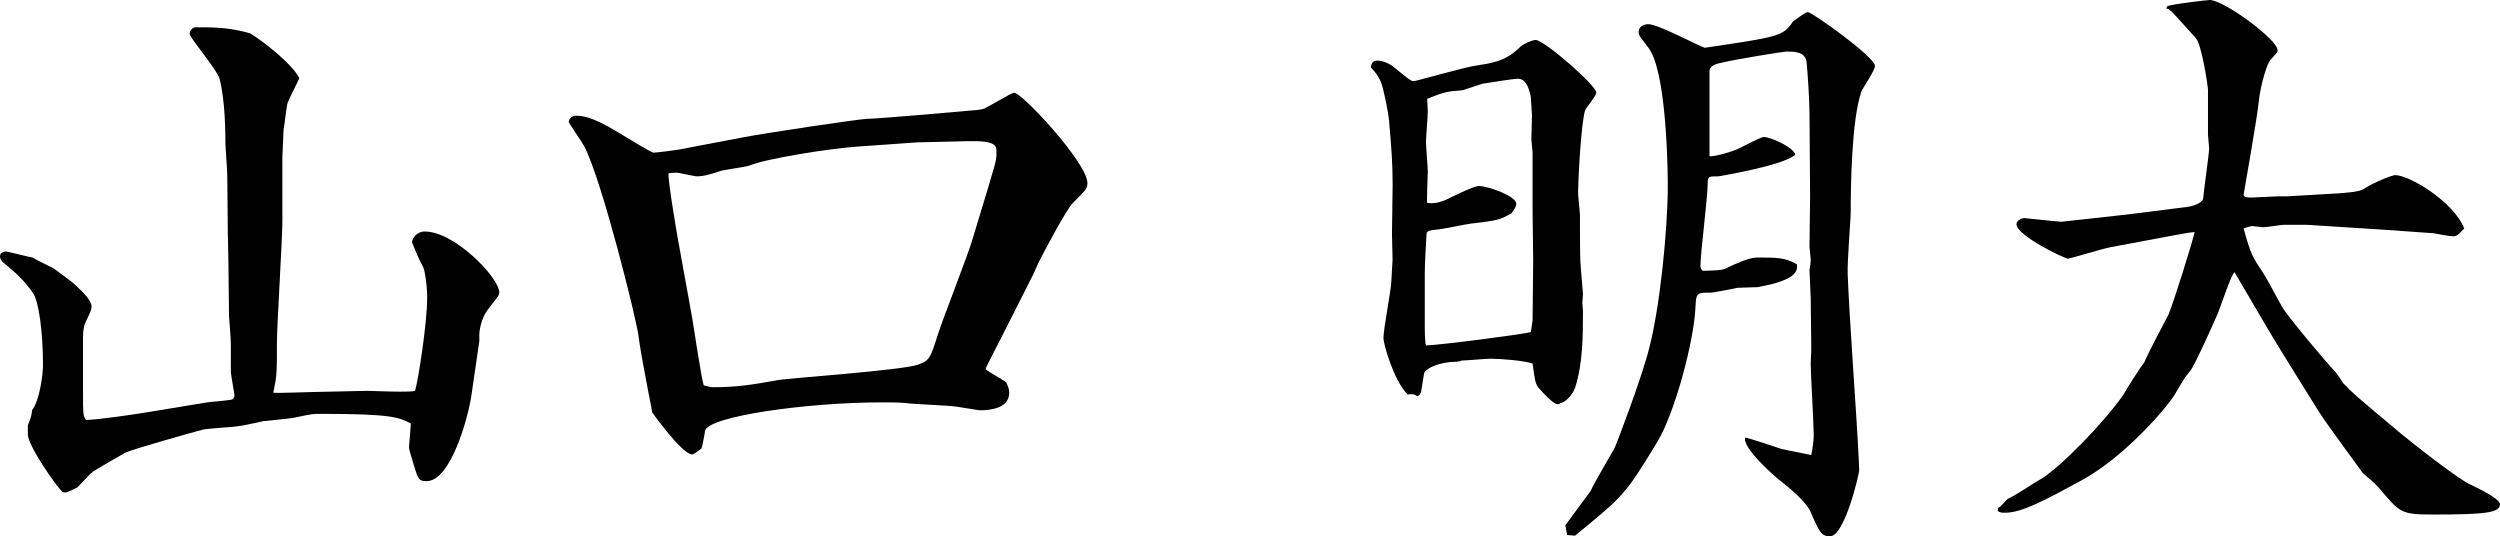
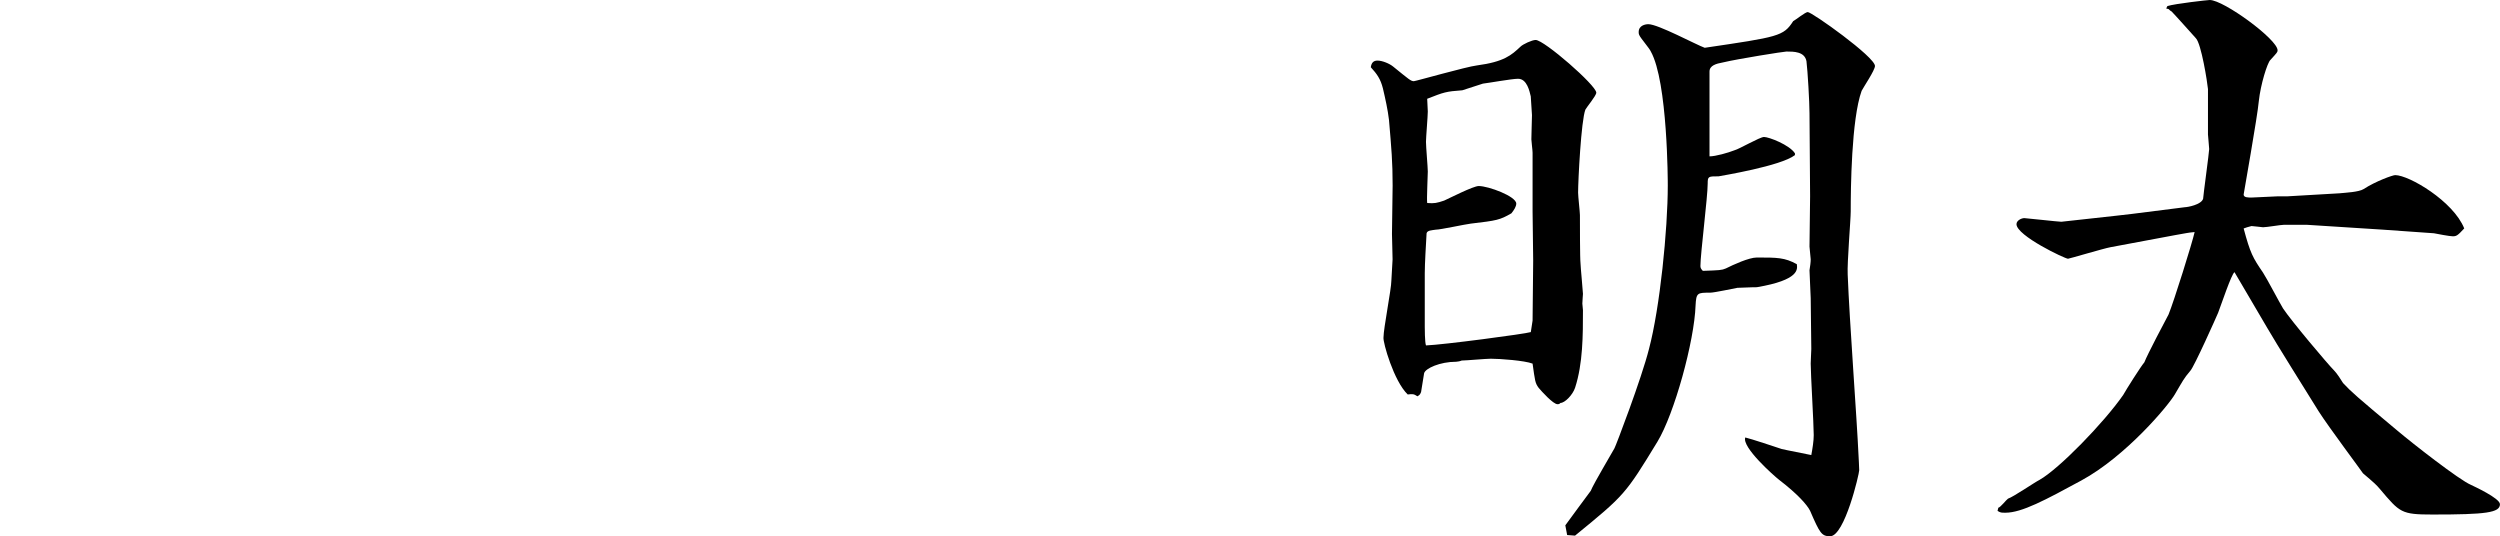
<svg xmlns="http://www.w3.org/2000/svg" version="1.1" x="0px" y="0px" width="49.482px" height="10.614px" viewBox="0 0 49.482 10.614" style="enable-background:new 0 0 49.482 10.614;" xml:space="preserve">
  <defs>
</defs>
  <g>
-     <path d="M1.643,7.724c0,0.456,0,0.516,0.06,0.588c0.216,0,1.031-0.12,1.307-0.168l1.091-0.18c0.072-0.012,0.432-0.036,0.504-0.06   c0.012-0.012,0.036-0.048,0.036-0.072c0-0.048-0.072-0.408-0.072-0.479V6.788c0-0.084-0.036-0.503-0.036-0.54   c0-0.168-0.012-0.912-0.012-1.055c0-0.096-0.012-0.504-0.012-0.576L4.498,3.466c0-0.096-0.036-0.552-0.036-0.636   c0-0.12,0-0.852-0.12-1.283C4.293,1.379,3.754,0.744,3.754,0.672c0-0.072,0.06-0.132,0.12-0.132c0.359,0,0.66,0,1.079,0.12   c0.252,0.156,0.828,0.6,0.972,0.888C5.889,1.631,5.721,1.955,5.697,2.027c-0.024,0.036-0.06,0.408-0.084,0.54   c0,0.084-0.024,0.456-0.024,0.528v1.271c0,0.384-0.108,2.063-0.108,2.411c0,0.6,0,0.66-0.072,0.996   C5.529,7.784,6.044,7.76,6.152,7.76l1.104-0.024c0.144,0,0.828,0.036,0.959,0c0.06-0.192,0.24-1.332,0.24-1.847   c0-0.24-0.048-0.552-0.083-0.611c-0.072-0.12-0.168-0.36-0.216-0.48c0-0.084,0.096-0.216,0.252-0.216   c0.588,0,1.475,0.912,1.475,1.211c0,0.048-0.024,0.072-0.228,0.336C9.523,6.296,9.487,6.548,9.487,6.621v0.132L9.331,7.82   c-0.06,0.432-0.408,1.703-0.887,1.703c-0.156,0-0.168-0.036-0.252-0.312C8.107,8.923,8.096,8.899,8.096,8.839   c0-0.036,0.036-0.408,0.036-0.456c-0.228-0.12-0.36-0.192-1.787-0.192c-0.132,0-0.167,0-0.503,0.072   c-0.084,0.024-0.54,0.06-0.624,0.072c-0.072,0.012-0.42,0.096-0.48,0.096c-0.108,0.024-0.624,0.048-0.72,0.072   C3.79,8.563,2.674,8.875,2.482,8.959C2.447,8.983,1.859,9.307,1.799,9.367C1.751,9.415,1.583,9.595,1.535,9.643   C1.523,9.655,1.343,9.739,1.295,9.75l-0.06-0.012c-0.144-0.144-0.684-0.923-0.684-1.14v-0.18c0.048-0.12,0.072-0.168,0.084-0.3   c0.156-0.204,0.216-0.731,0.216-0.888c0-0.66-0.084-1.283-0.204-1.439c-0.18-0.252-0.312-0.372-0.587-0.6   C0.048,5.181,0,5.133,0,5.073c0-0.072,0.072-0.096,0.12-0.096c0.024,0,0.492,0.12,0.528,0.12c0.06,0.048,0.408,0.204,0.432,0.228   c0.06,0.048,0.348,0.252,0.408,0.312c0.167,0.156,0.324,0.312,0.324,0.432c0,0.06-0.012,0.084-0.12,0.312   C1.655,6.453,1.643,6.584,1.643,6.668V7.724z" />
-     <path d="M14.686,2.723c0.42-0.084,2.267-0.36,2.483-0.372c0.168,0,0.803-0.06,0.995-0.072l1.104-0.096   c0.024,0,0.192-0.012,0.24-0.048c0.036-0.012,0.516-0.3,0.564-0.3c0.156,0,1.451,1.391,1.451,1.787   c0,0.108-0.024,0.132-0.288,0.396c-0.108,0.096-0.54,0.9-0.684,1.188c-0.024,0.048-0.108,0.252-0.132,0.288l-0.612,1.211   c-0.036,0.072-0.288,0.552-0.3,0.6c0.06,0.06,0.36,0.216,0.408,0.264c0.048,0.096,0.06,0.144,0.06,0.204   c0,0.3-0.348,0.348-0.587,0.348c-0.012,0-0.06-0.012-0.456-0.072C18.776,8.023,18.056,8,17.913,7.976   c-0.156-0.012-0.276-0.012-0.456-0.012c-1.487,0-3.442,0.275-3.502,0.563c0,0.024-0.06,0.348-0.072,0.348   c-0.024,0.024-0.156,0.12-0.18,0.12c-0.204,0-0.779-0.815-0.792-0.828c0-0.024-0.216-1.067-0.276-1.535   c-0.036-0.3-0.708-3.022-1.067-3.73c-0.036-0.072-0.312-0.468-0.312-0.492s0.036-0.12,0.144-0.12c0.312,0,0.648,0.216,1.104,0.492   c0.06,0.036,0.396,0.24,0.432,0.24c0.048,0,0.432-0.048,0.492-0.06L14.686,2.723z M18.152,2.818l-1.188,0.084   c-0.54,0.036-1.811,0.24-2.123,0.372c-0.084,0.036-0.528,0.084-0.612,0.12c-0.18,0.06-0.3,0.096-0.432,0.096   c-0.06,0-0.36-0.072-0.396-0.072c-0.012,0-0.096,0-0.168,0.012c-0.024,0.096,0.192,1.367,0.216,1.475l0.252,1.391   c0.036,0.216,0.18,1.188,0.228,1.332c0.06,0.012,0.12,0.036,0.18,0.036c0.492,0,0.768-0.048,1.308-0.144   c0.216-0.036,2.435-0.192,2.746-0.3c0.24-0.084,0.252-0.132,0.408-0.624c0.096-0.3,0.611-1.607,0.684-1.883   c0.06-0.204,0.324-1.055,0.372-1.235c0.096-0.312,0.096-0.348,0.096-0.468c0-0.12,0-0.228-0.552-0.216L18.152,2.818z" />
    <path d="M27.564,3.67c0-0.468-0.024-0.731-0.072-1.295c-0.024-0.204-0.072-0.419-0.12-0.624c-0.048-0.192-0.12-0.288-0.24-0.42   c0.012-0.083,0.048-0.132,0.132-0.132c0.096,0,0.24,0.06,0.312,0.12c0.312,0.252,0.348,0.288,0.408,0.288   c0.036,0,1.043-0.288,1.248-0.312c0.54-0.072,0.684-0.204,0.863-0.372c0.048-0.048,0.228-0.132,0.3-0.132   c0.168,0,1.2,0.899,1.2,1.043c0,0.06-0.192,0.288-0.216,0.336c-0.084,0.216-0.144,1.403-0.144,1.643   c0,0.072,0.036,0.384,0.036,0.444c0,0.144,0,0.863,0.012,0.959c0,0.06,0.048,0.552,0.048,0.6c0,0.024-0.012,0.144-0.012,0.192   c0,0.036,0.012,0.096,0.012,0.132c0,0.492,0,1.056-0.156,1.535c-0.048,0.144-0.204,0.3-0.288,0.3C30.862,8,30.85,8,30.826,8   c-0.084,0-0.312-0.252-0.372-0.324c-0.072-0.096-0.072-0.144-0.12-0.479C30.178,7.136,29.687,7.1,29.507,7.1   c-0.096,0-0.492,0.036-0.576,0.036c-0.024,0.012-0.084,0.024-0.108,0.024c-0.324,0-0.612,0.132-0.636,0.228   c-0.012,0.072-0.048,0.288-0.06,0.372c-0.024,0.06-0.036,0.06-0.072,0.084c-0.072-0.048-0.096-0.048-0.192-0.036   c-0.276-0.264-0.492-1.031-0.48-1.127c0-0.18,0.156-0.959,0.156-1.127c0-0.06,0.024-0.359,0.024-0.419   c0-0.084-0.012-0.432-0.012-0.504L27.564,3.67z M30.334,6.345l0.012-1.188c0-0.144-0.012-0.828-0.012-0.972V3.022   c0-0.048-0.024-0.228-0.024-0.264c0-0.083,0.012-0.419,0.012-0.479l-0.024-0.372c-0.024-0.096-0.072-0.348-0.252-0.348   c-0.12,0-0.587,0.084-0.695,0.096c-0.108,0.036-0.3,0.096-0.408,0.132c-0.324,0.024-0.359,0.036-0.695,0.168l0.012,0.252   c0,0.096-0.036,0.516-0.036,0.6c0,0.096,0.036,0.503,0.036,0.587c0,0.096-0.024,0.54-0.012,0.624c0.144,0.012,0.192,0,0.336-0.048   c0.108-0.048,0.575-0.288,0.684-0.288c0.192,0,0.743,0.204,0.743,0.348c0,0.06-0.048,0.132-0.096,0.192   c-0.228,0.132-0.288,0.144-0.804,0.204c-0.108,0.012-0.6,0.12-0.695,0.12c-0.072,0.012-0.168,0.012-0.18,0.072   c-0.012,0.216-0.036,0.6-0.036,0.792v1.055c0,0.024,0,0.312,0.024,0.372c0.335-0.012,1.967-0.228,2.075-0.264L30.334,6.345z    M35.839,5.901c0-0.084-0.024-0.468-0.024-0.552c0.012-0.072,0.024-0.156,0.024-0.216c0-0.036-0.024-0.216-0.024-0.252   c0-0.156,0.012-0.852,0.012-0.996l-0.012-1.643c0-0.216-0.036-0.839-0.06-1.031C35.719,1.02,35.503,1.02,35.359,1.02   c-0.048,0-0.959,0.144-1.259,0.216c-0.132,0.024-0.264,0.06-0.264,0.18v1.679c0.12,0,0.372-0.072,0.492-0.12   c0.096-0.024,0.504-0.264,0.587-0.264c0.096,0,0.504,0.156,0.612,0.324V3.07c-0.276,0.216-1.451,0.408-1.511,0.42   c-0.204,0-0.216,0-0.216,0.144c0,0.264-0.144,1.392-0.144,1.631c0,0.036,0.012,0.06,0.048,0.096   c0.335-0.012,0.372-0.012,0.456-0.048c0.144-0.072,0.456-0.216,0.612-0.216c0.408,0,0.552,0,0.792,0.132   c0.012,0.096,0.06,0.312-0.792,0.456c-0.048,0-0.084,0-0.384,0.012c-0.072,0.012-0.456,0.096-0.54,0.096   c-0.251,0-0.275,0-0.288,0.252c-0.024,0.708-0.42,2.146-0.755,2.698c-0.636,1.043-0.648,1.056-1.631,1.859l-0.156-0.012   l-0.036-0.192c0.024-0.036,0.468-0.636,0.504-0.684c0.036-0.084,0.072-0.156,0.468-0.84c0.024-0.036,0.54-1.391,0.684-1.967   c0.216-0.815,0.372-2.363,0.372-3.238c0-0.048,0-2.051-0.336-2.65c-0.024-0.06-0.204-0.264-0.228-0.324   c-0.012-0.024-0.012-0.048-0.012-0.06c0-0.132,0.132-0.156,0.192-0.156c0.192,0,0.948,0.408,1.115,0.467   c1.463-0.216,1.559-0.228,1.751-0.527c0.048-0.024,0.24-0.18,0.288-0.18c0.084,0,1.331,0.888,1.331,1.067   c0,0.084-0.228,0.42-0.264,0.492c-0.204,0.564-0.216,1.955-0.216,2.387c0,0.168-0.072,1.008-0.06,1.248   c0.036,0.936,0.18,2.818,0.216,3.61c0,0.048,0.012,0.168,0.012,0.264c0,0.072-0.288,1.307-0.576,1.307   c-0.168,0-0.204-0.06-0.396-0.504c-0.06-0.12-0.252-0.336-0.611-0.611c-0.108-0.084-0.744-0.648-0.672-0.84   c0.108,0.024,0.612,0.192,0.72,0.228c0.096,0.024,0.479,0.096,0.587,0.12c0.024-0.132,0.048-0.275,0.048-0.396   c0-0.216-0.06-1.211-0.06-1.415c0-0.048,0.012-0.252,0.012-0.288L35.839,5.901z" />
    <path d="M39.552,10.05c0.048-0.012,0.156-0.156,0.192-0.18c0.108-0.036,0.528-0.324,0.624-0.372   c0.384-0.216,1.271-1.127,1.655-1.679c0.06-0.108,0.348-0.564,0.42-0.648c0.06-0.156,0.408-0.815,0.479-0.947   c0.108-0.264,0.468-1.415,0.516-1.631c-0.144,0.012-0.167,0.024-0.384,0.06l-1.283,0.24c-0.132,0.024-0.815,0.228-0.839,0.228   c-0.06,0-1.02-0.456-1.02-0.684c0-0.072,0.096-0.12,0.156-0.12c0.036,0,0.672,0.072,0.732,0.072l1.091-0.12l0.312-0.036   l1.043-0.132c0.048,0,0.324-0.048,0.36-0.167c0-0.048,0.12-0.924,0.12-0.984c0-0.048-0.024-0.251-0.024-0.288V1.763   c-0.012-0.132-0.132-0.899-0.24-1.007c-0.012-0.012-0.396-0.444-0.479-0.528c-0.024-0.012-0.036-0.024-0.06-0.048l-0.048-0.012   l0.024-0.048C43.054,0.072,43.702,0,43.737,0c0.276,0,1.343,0.78,1.343,0.996c0,0.036-0.012,0.048-0.144,0.192   c-0.06,0.06-0.192,0.479-0.228,0.815c-0.024,0.288-0.3,1.835-0.3,1.847c0,0.06,0.084,0.06,0.156,0.06   c0.084,0,0.444-0.024,0.516-0.024h0.192l1.032-0.06c0.12-0.012,0.384-0.024,0.479-0.084c0.24-0.156,0.576-0.276,0.624-0.276   c0.275,0,1.151,0.516,1.367,1.055c-0.132,0.144-0.156,0.156-0.228,0.156c-0.06,0-0.312-0.048-0.372-0.06l-1.02-0.072L45.668,4.45   h-0.468c-0.06,0-0.336,0.048-0.408,0.048c-0.024,0-0.192-0.024-0.228-0.024c-0.048,0.012-0.132,0.036-0.156,0.048   c0.132,0.492,0.18,0.576,0.384,0.875c0.072,0.108,0.336,0.612,0.396,0.708c0.167,0.252,0.887,1.104,1.007,1.224   c0.06,0.06,0.144,0.192,0.18,0.252c0.168,0.18,0.264,0.264,1.067,0.935c0.312,0.264,1.235,0.984,1.463,1.08   c0.048,0.024,0.576,0.264,0.576,0.384c0,0.168-0.276,0.204-1.332,0.204c-0.624,0-0.647-0.036-1.043-0.504   c-0.072-0.084-0.096-0.108-0.336-0.312c-0.012-0.024-0.684-0.923-0.875-1.223c-0.276-0.444-0.84-1.343-1.02-1.655l-0.648-1.103   c-0.06,0.036-0.264,0.647-0.324,0.803c-0.024,0.06-0.479,1.08-0.552,1.151c-0.132,0.156-0.144,0.192-0.3,0.456   c-0.12,0.216-0.971,1.235-1.859,1.715c-0.708,0.384-1.175,0.636-1.499,0.636c-0.084,0-0.096,0-0.156-0.036L39.552,10.05z" />
  </g>
</svg>